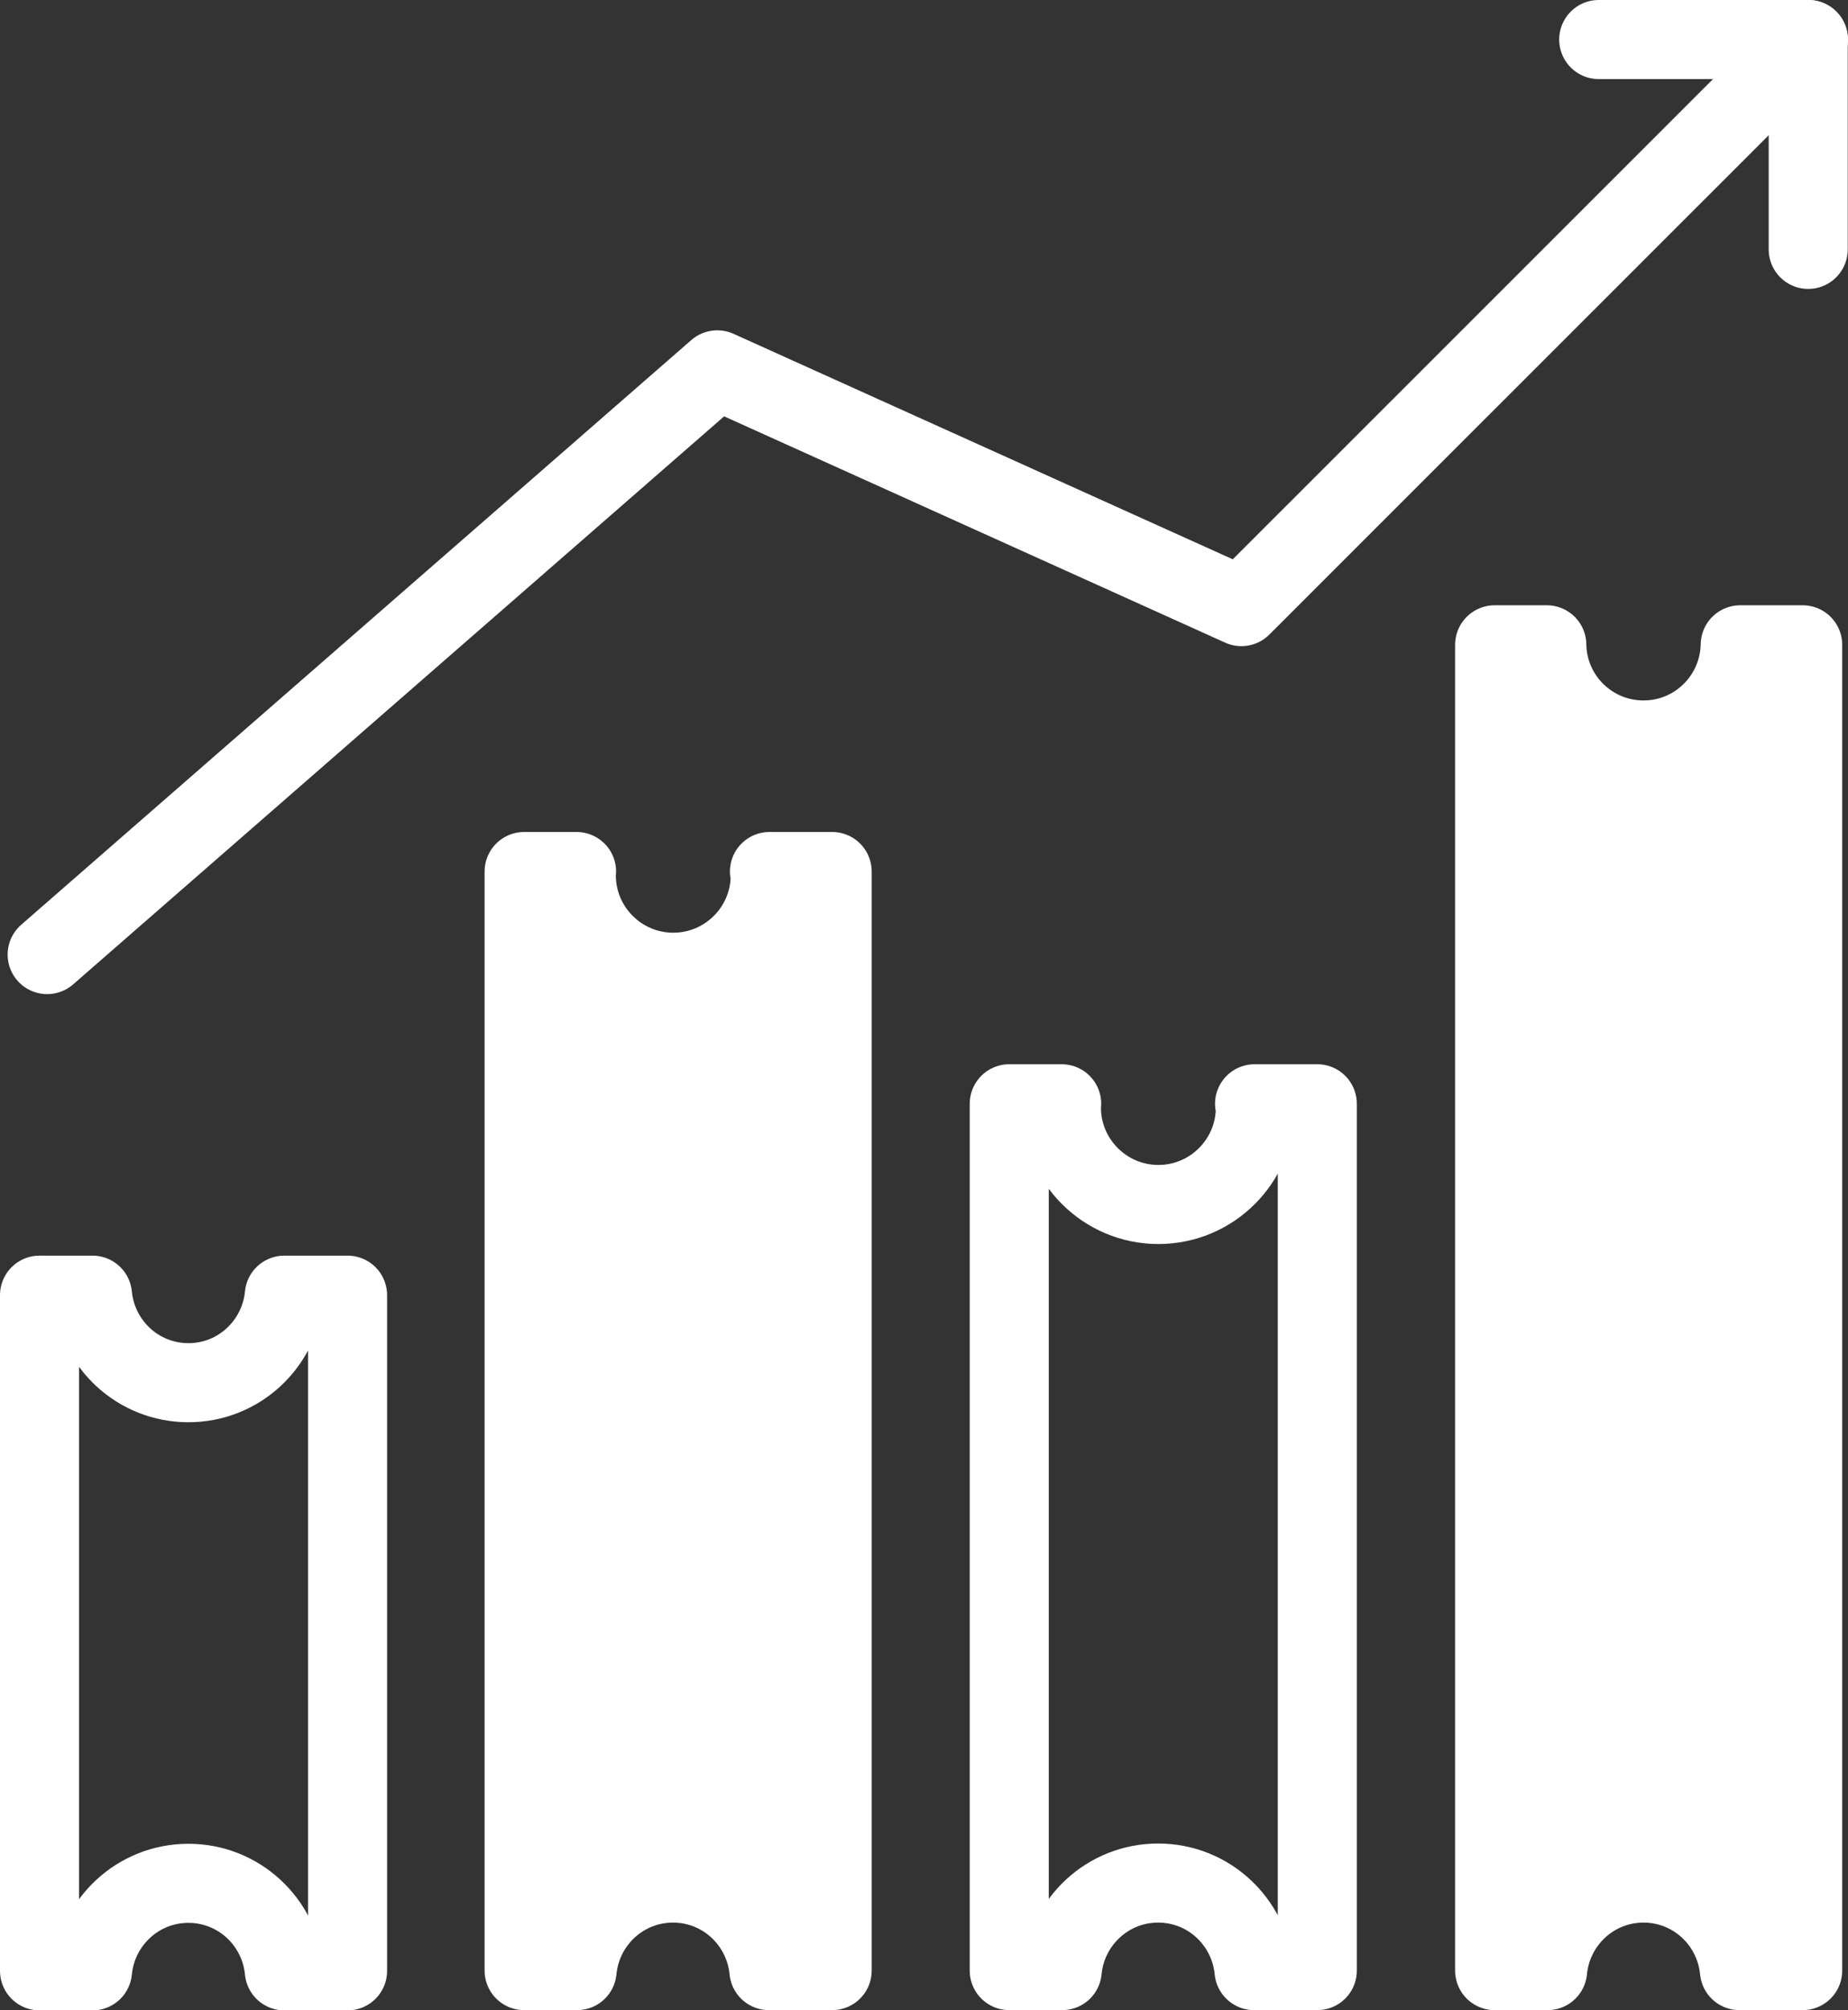
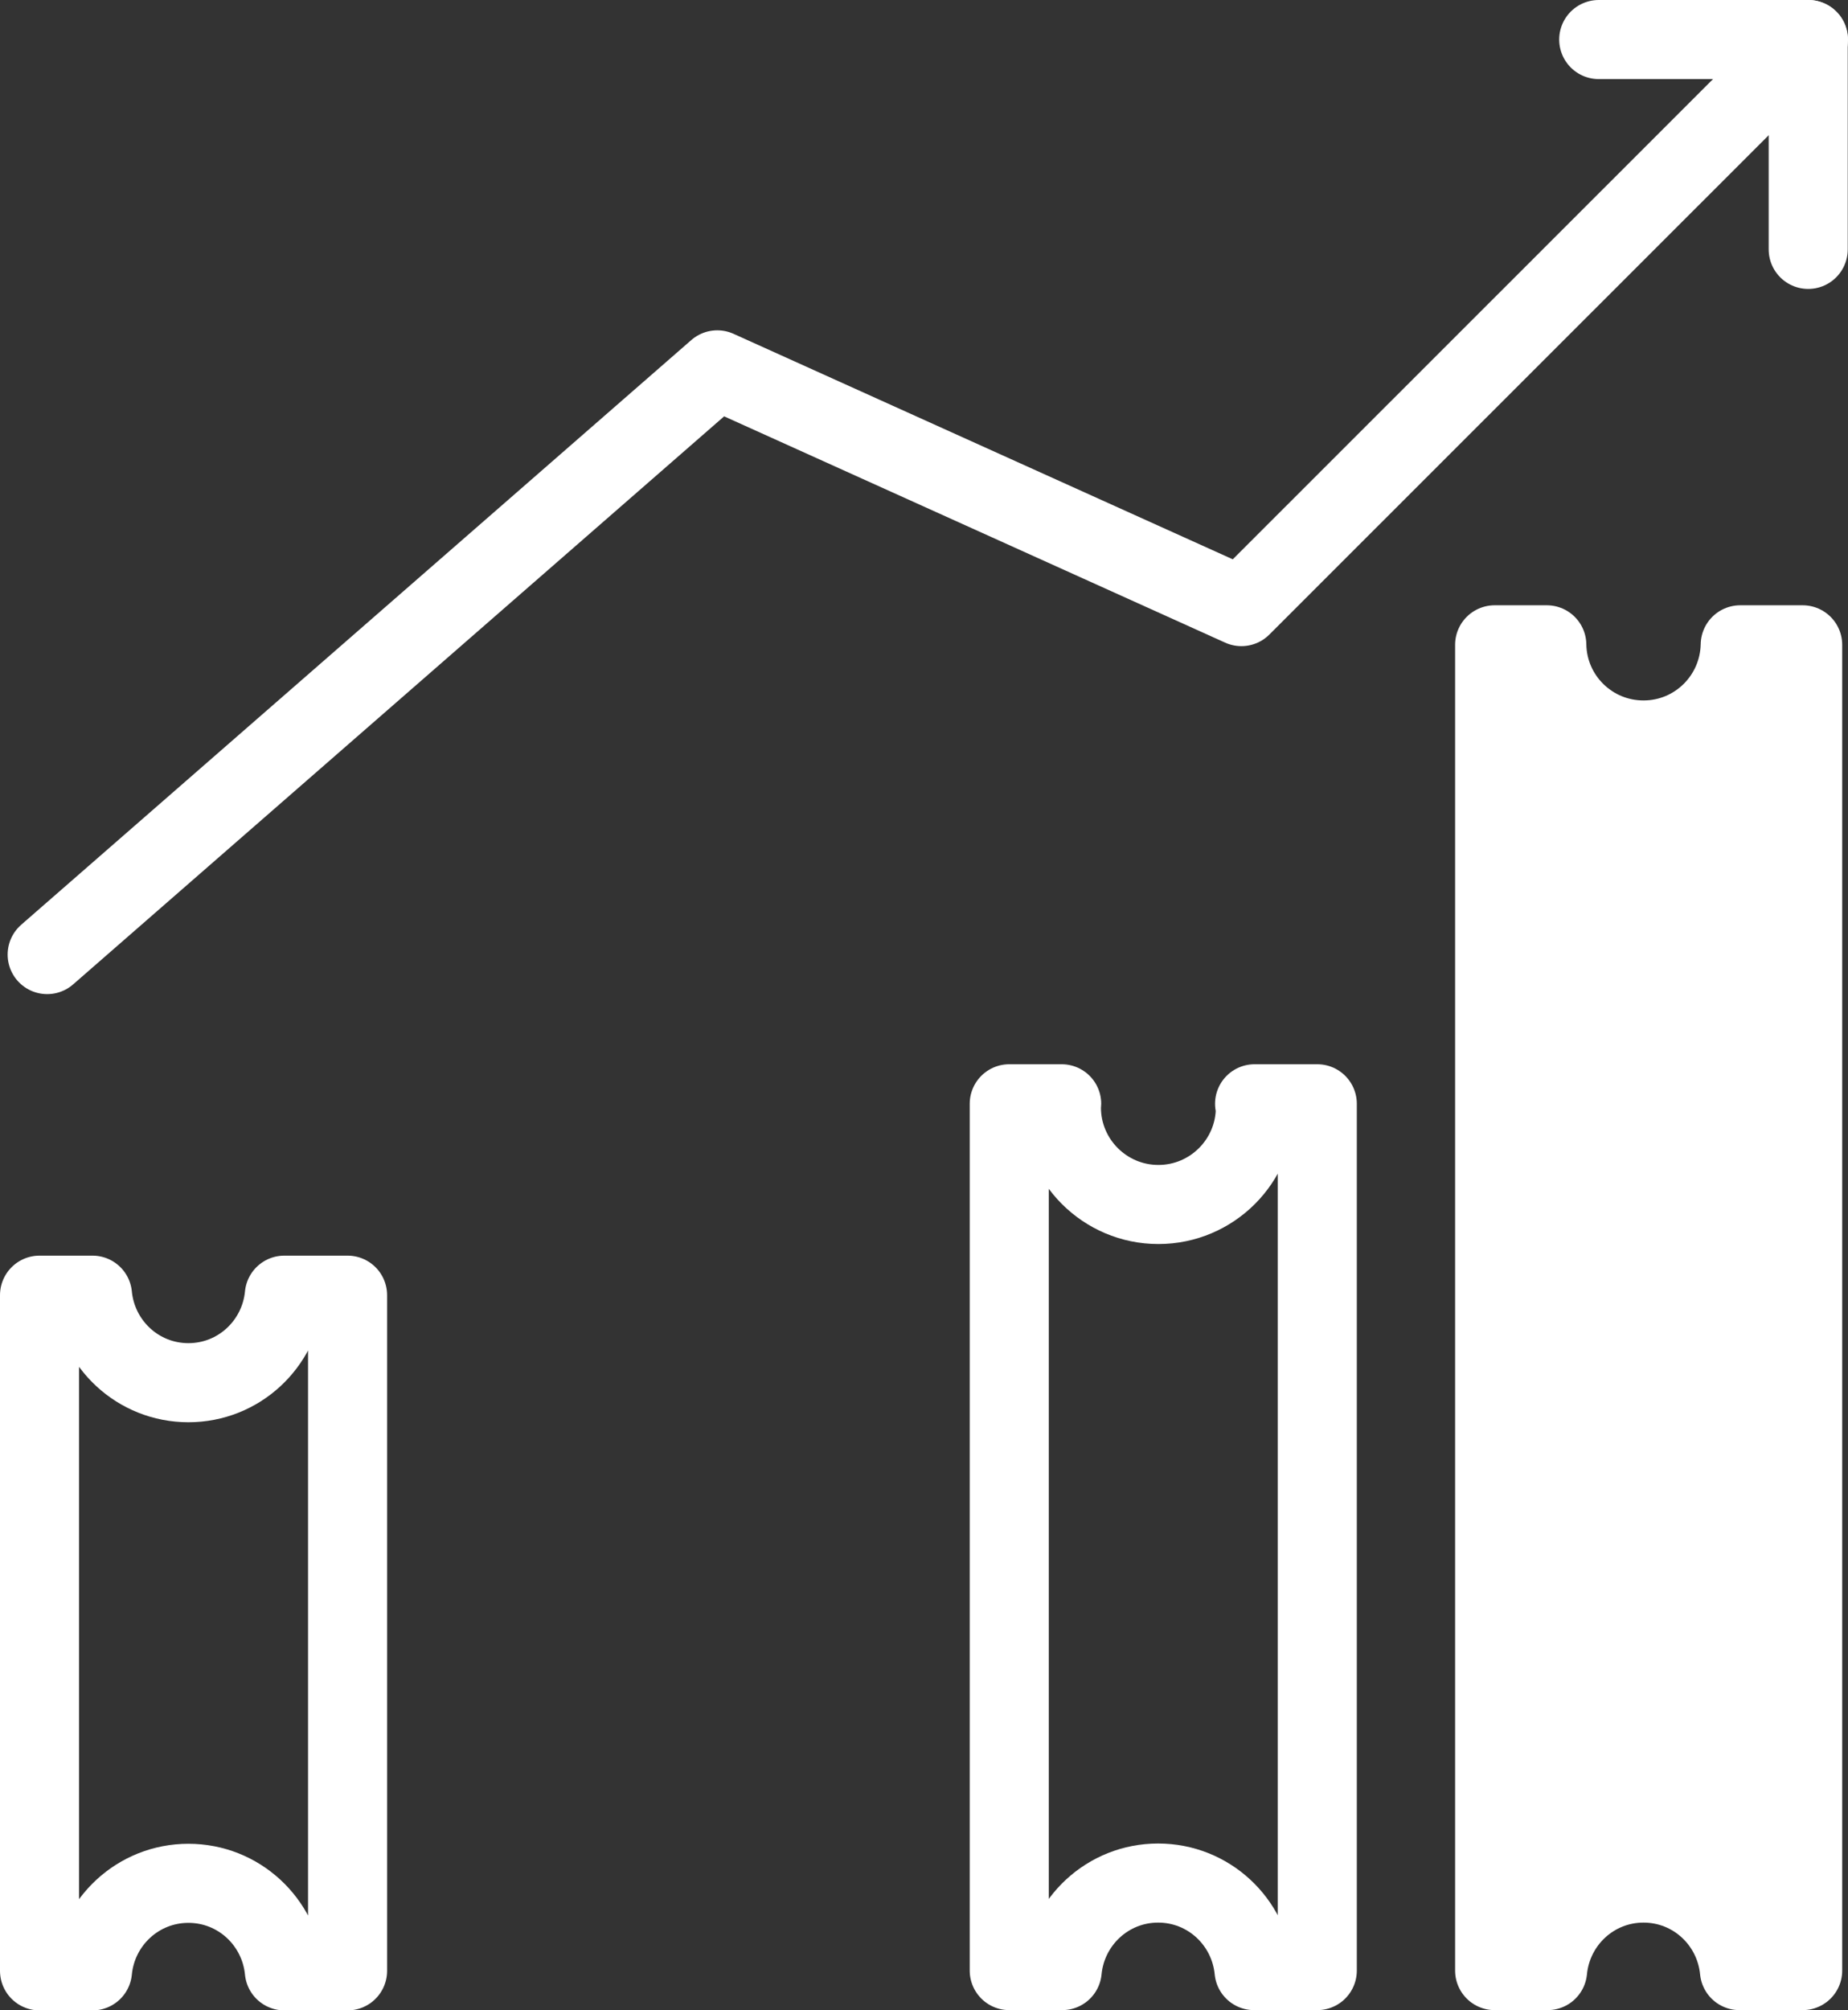
<svg xmlns="http://www.w3.org/2000/svg" id="Camada_2" viewBox="0 0 70.13 76.25">
  <rect x="0" y="0" width="70.13" height="76.25" fill="#333333" stroke="none" />
  <defs>
    <style>.cls-1{fill:#fff;}.cls-1,.cls-2{stroke:#fff;stroke-linecap:round;stroke-linejoin:round;stroke-width:3px;}.cls-2{fill:none;}</style>
  </defs>
  <g id="Camada_2-2">
    <g>
      <g>
        <path class="cls-2" d="M10.79,49.13c-.18,1.86-1.73,3.32-3.64,3.32s-3.46-1.46-3.64-3.32H1.5v25.63H3.51c.18-1.86,1.73-3.32,3.64-3.32s3.46,1.46,3.64,3.32h2.4v-25.63h-2.4Z" />
-         <path class="cls-1" d="M29.22,33.06s.01,.09,.01,.14c0,2.03-1.65,3.68-3.68,3.68s-3.68-1.65-3.68-3.68c0-.05,.01-.09,.01-.14h-1.99v41.69h2.01c.18-1.86,1.73-3.32,3.64-3.32s3.46,1.46,3.64,3.32h2.4V33.06h-2.38Z" />
        <path class="cls-2" d="M47.63,41.87s.01,.09,.01,.14c0,2.03-1.65,3.68-3.68,3.68s-3.68-1.65-3.68-3.68c0-.05,.01-.09,.01-.14h-1.99v32.88h2.01c.18-1.86,1.73-3.32,3.64-3.32s3.46,1.46,3.64,3.32h2.4V41.87h-2.38Z" />
        <path class="cls-1" d="M66.04,24.46c-.04,2-1.66,3.61-3.67,3.61s-3.64-1.61-3.67-3.61h-1.98v50.29h2.01c.18-1.86,1.73-3.32,3.64-3.32s3.46,1.46,3.64,3.32h2.4V24.46h-2.37Z" />
      </g>
      <g>
        <polyline class="cls-2" points="1.79 36.21 27.22 14.03 47.11 23.01 68.63 1.5" />
        <polyline class="cls-2" points="60.67 1.5 68.62 1.5 68.62 9.46" />
      </g>
    </g>
  </g>
</svg>